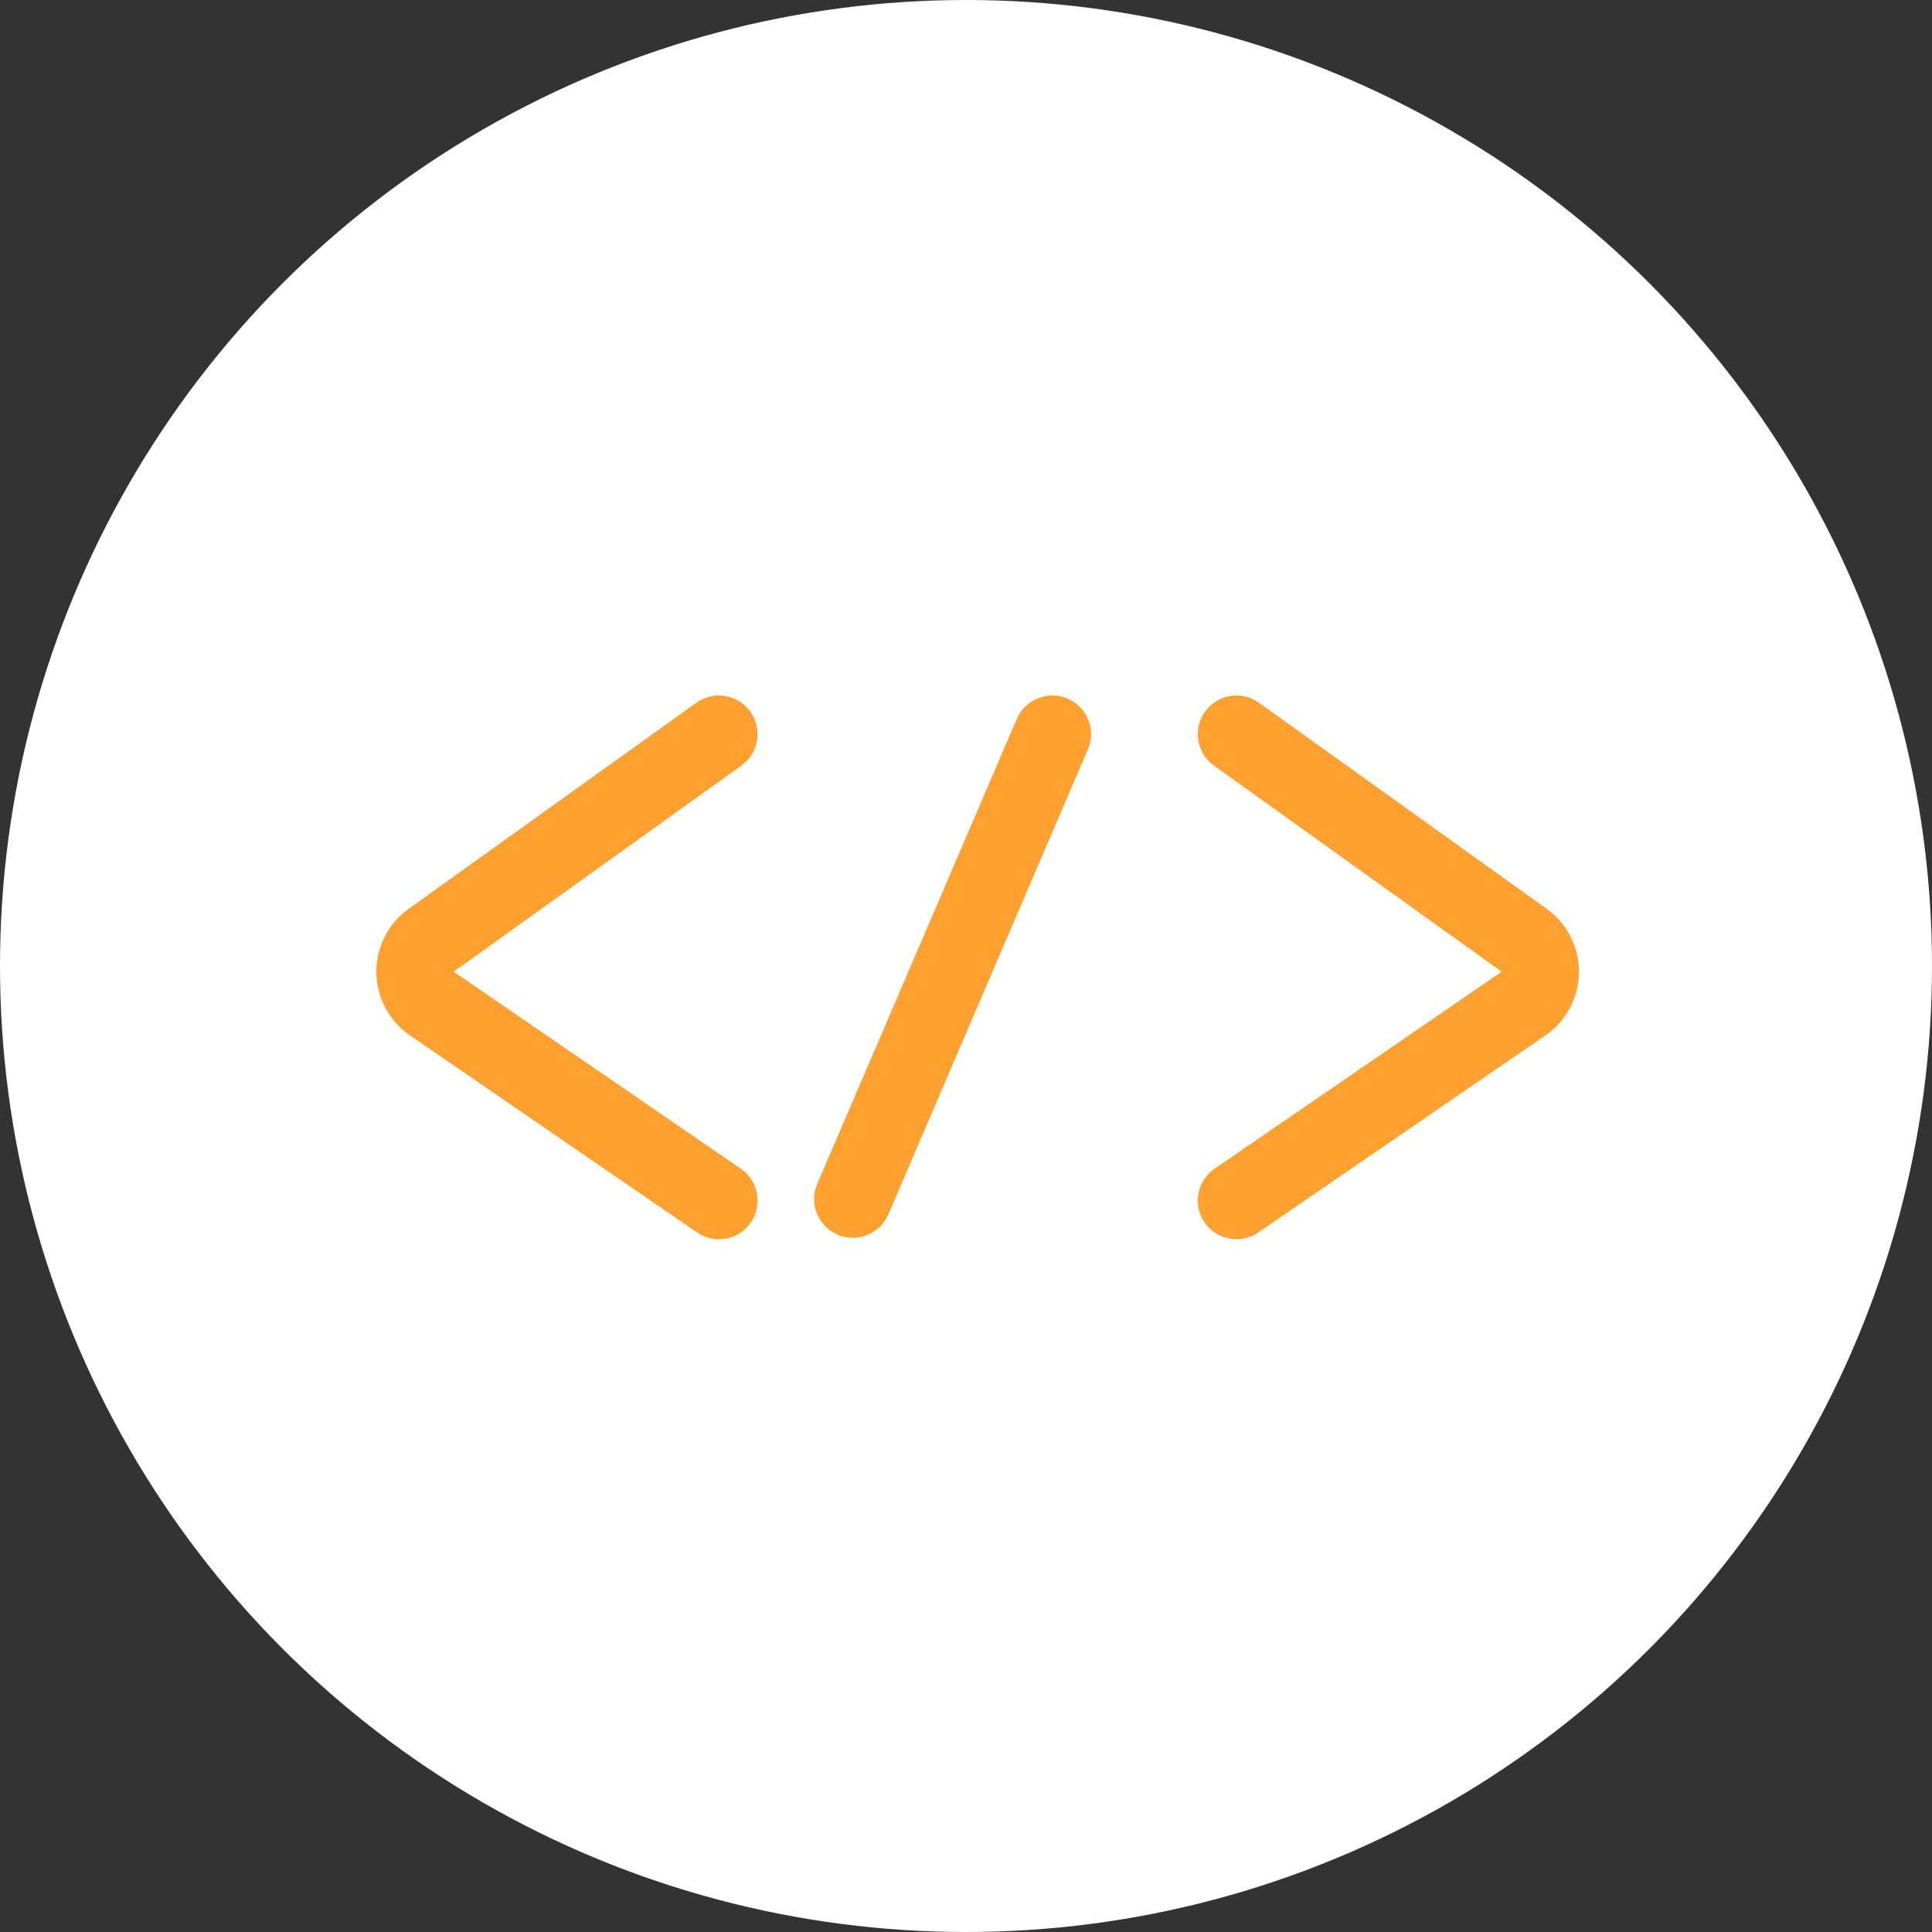
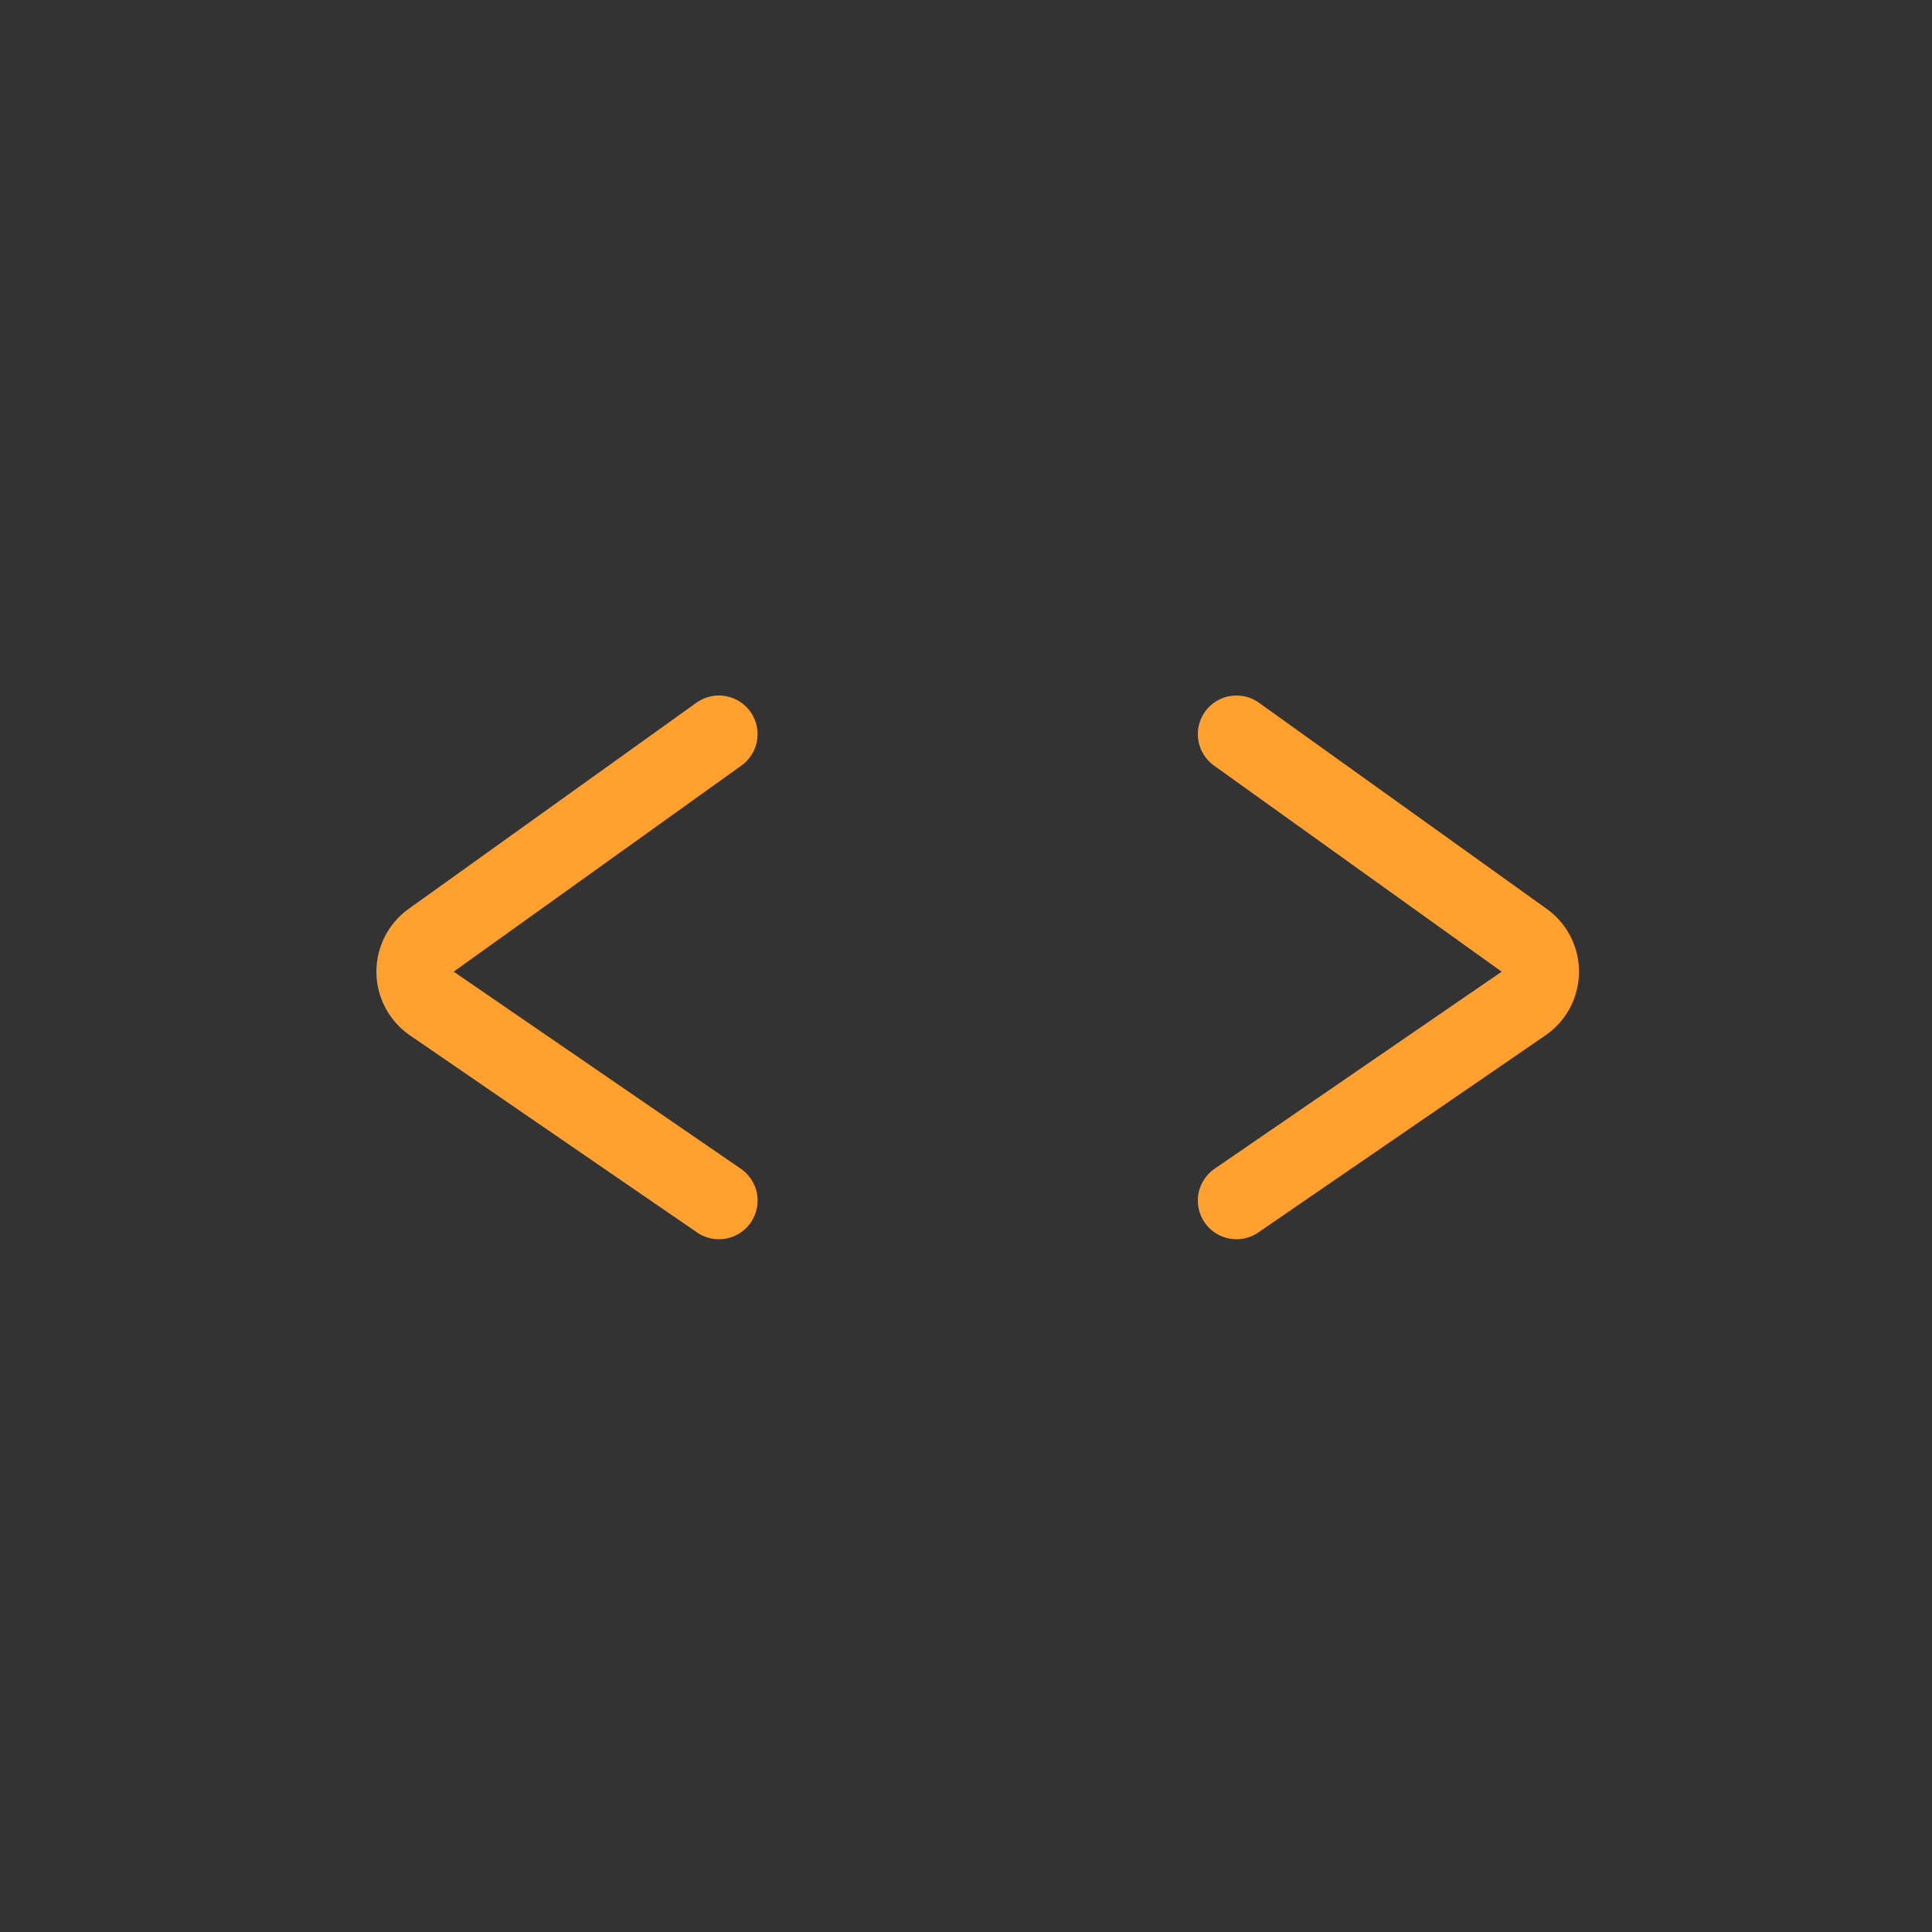
<svg xmlns="http://www.w3.org/2000/svg" width="50" height="50" viewBox="0 0 50 50">
  <rect x="0" y="0" width="50" height="50" fill="#333333" stroke="none" />
  <title>Artboard 5</title>
  <g fill="none" fill-rule="evenodd">
-     <circle fill="#FFF" cx="25" cy="25" r="25" />
    <g stroke="#FFA02F" stroke-linecap="round" stroke-width="2">
-       <path d="M18.605 19l-7.446 5.334a1 1 0 0 0 .017 1.637l7.43 5.1M32 19l7.446 5.334a1 1 0 0 1-.016 1.637l-7.43 5.1M27.235 19l-5.164 12.033" />
+       <path d="M18.605 19l-7.446 5.334a1 1 0 0 0 .017 1.637l7.43 5.1M32 19l7.446 5.334a1 1 0 0 1-.016 1.637l-7.43 5.1M27.235 19" />
    </g>
  </g>
</svg>